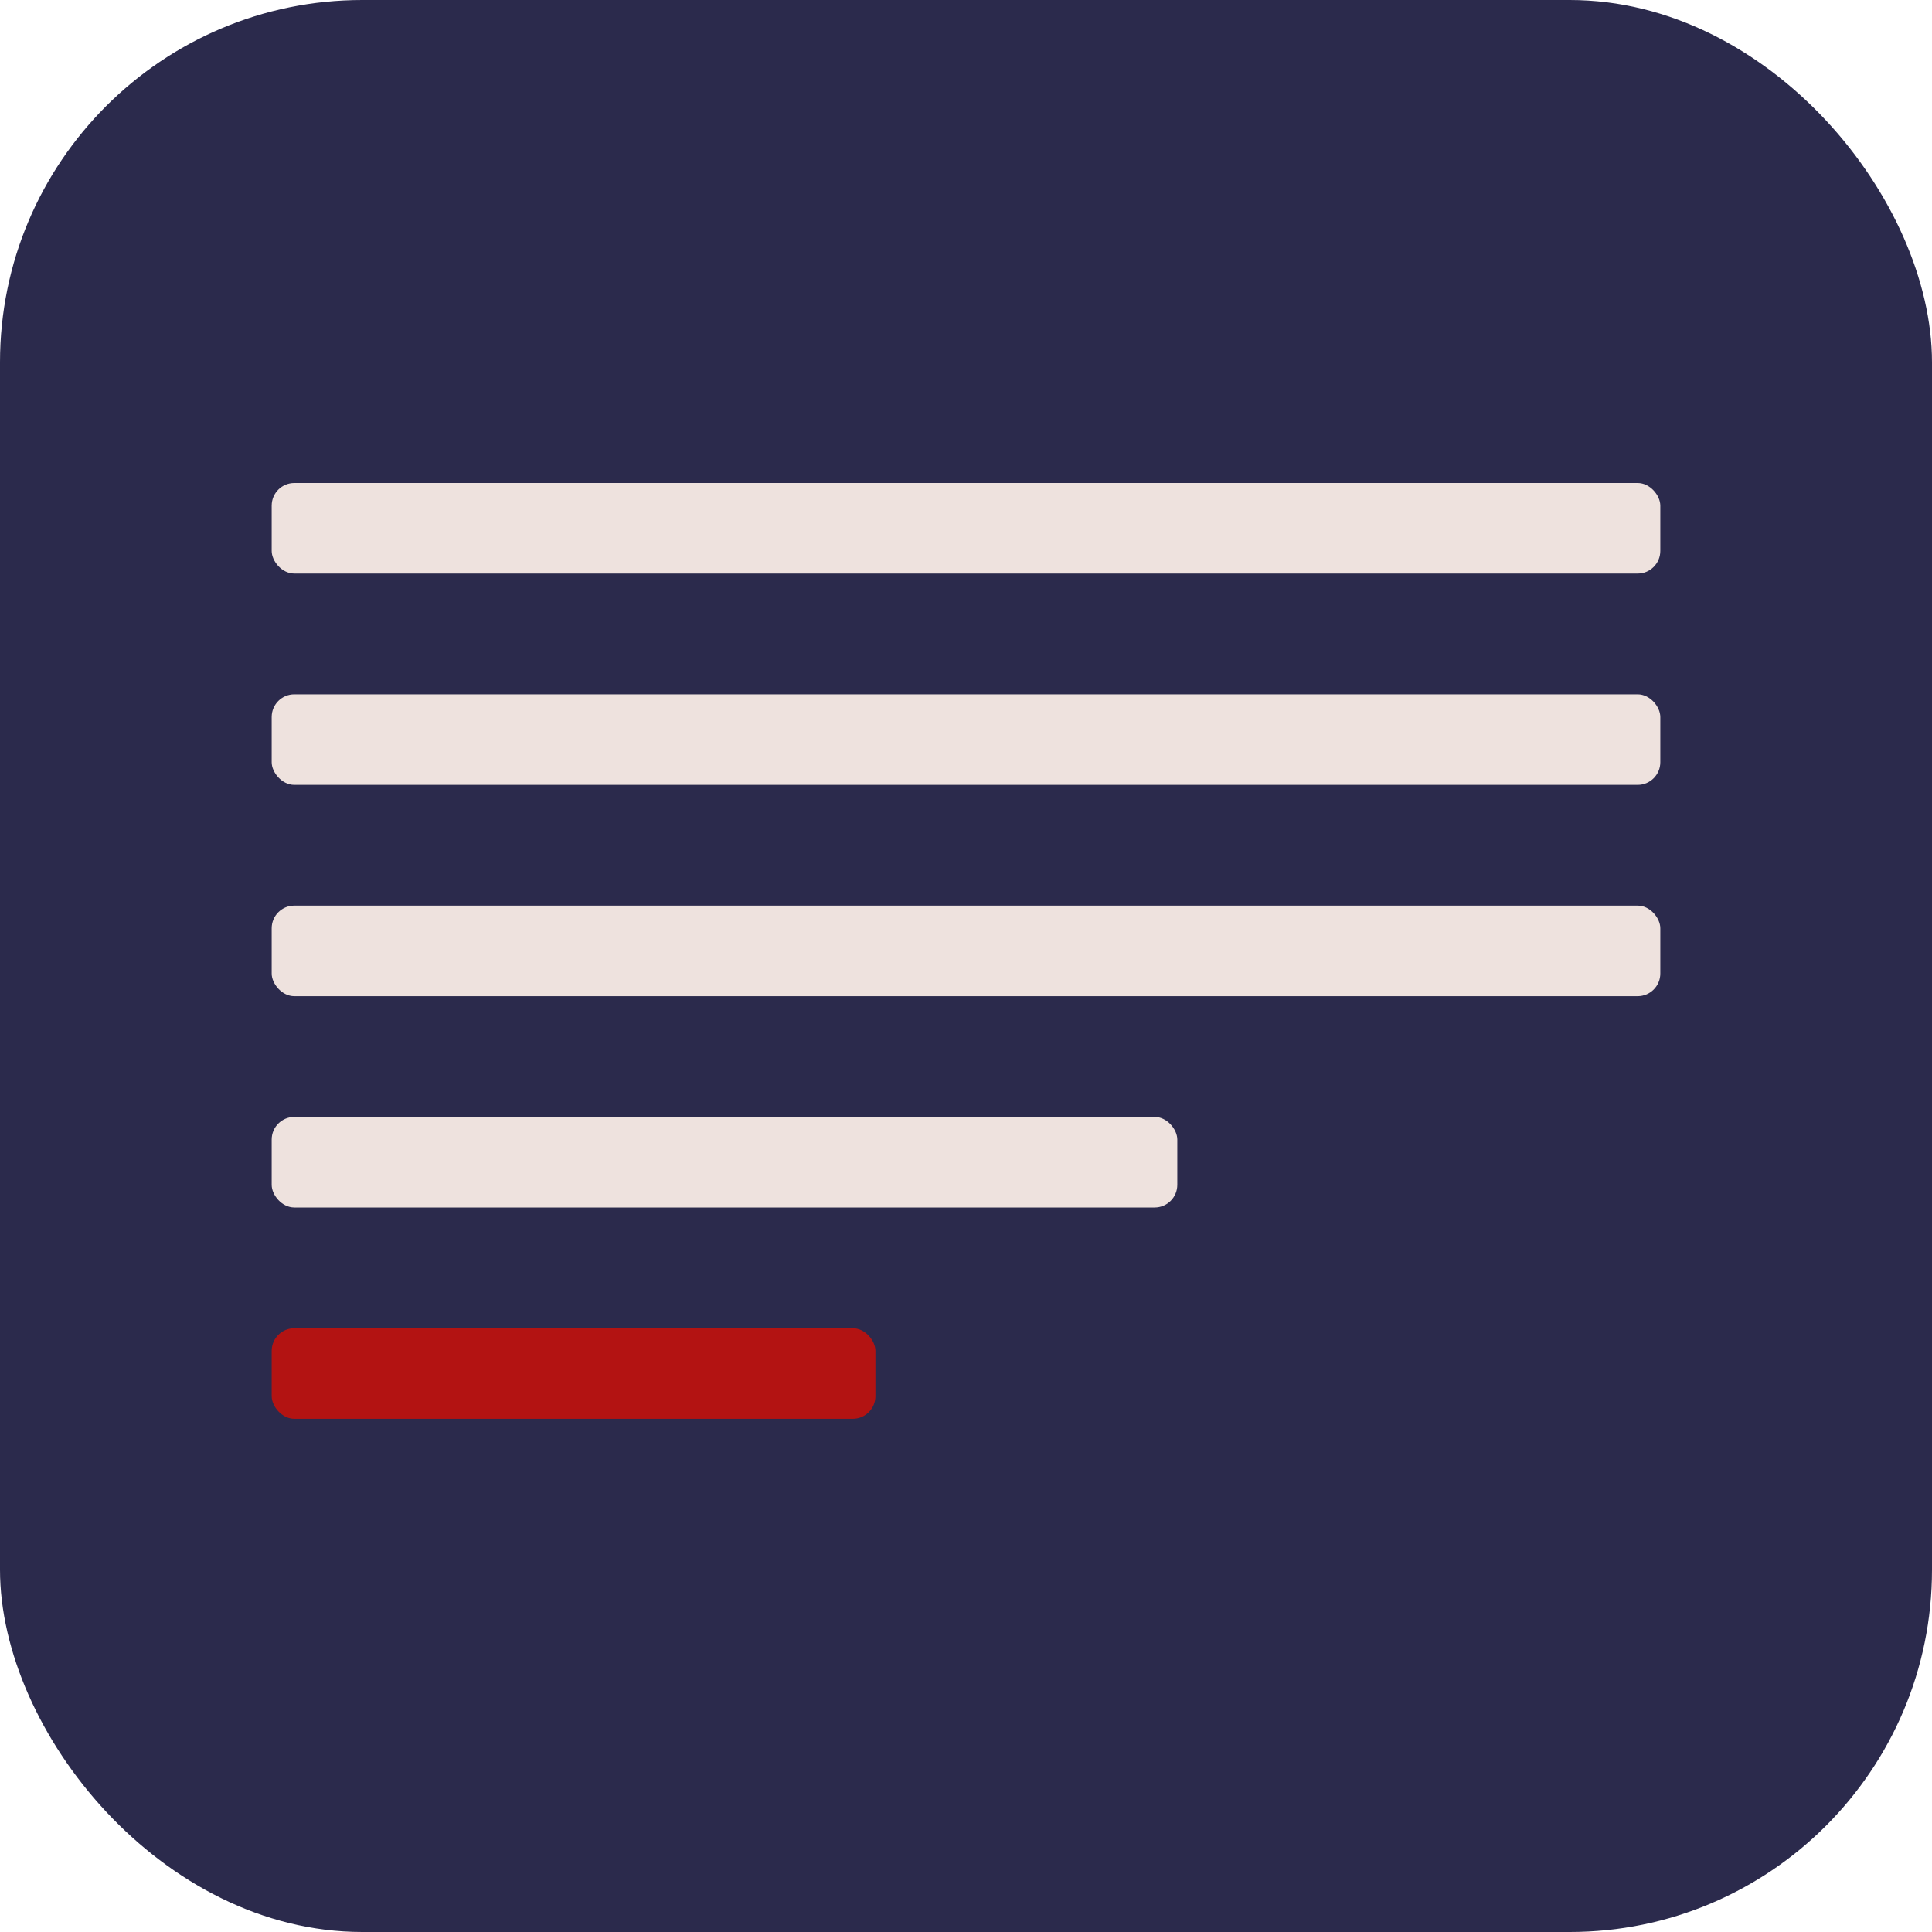
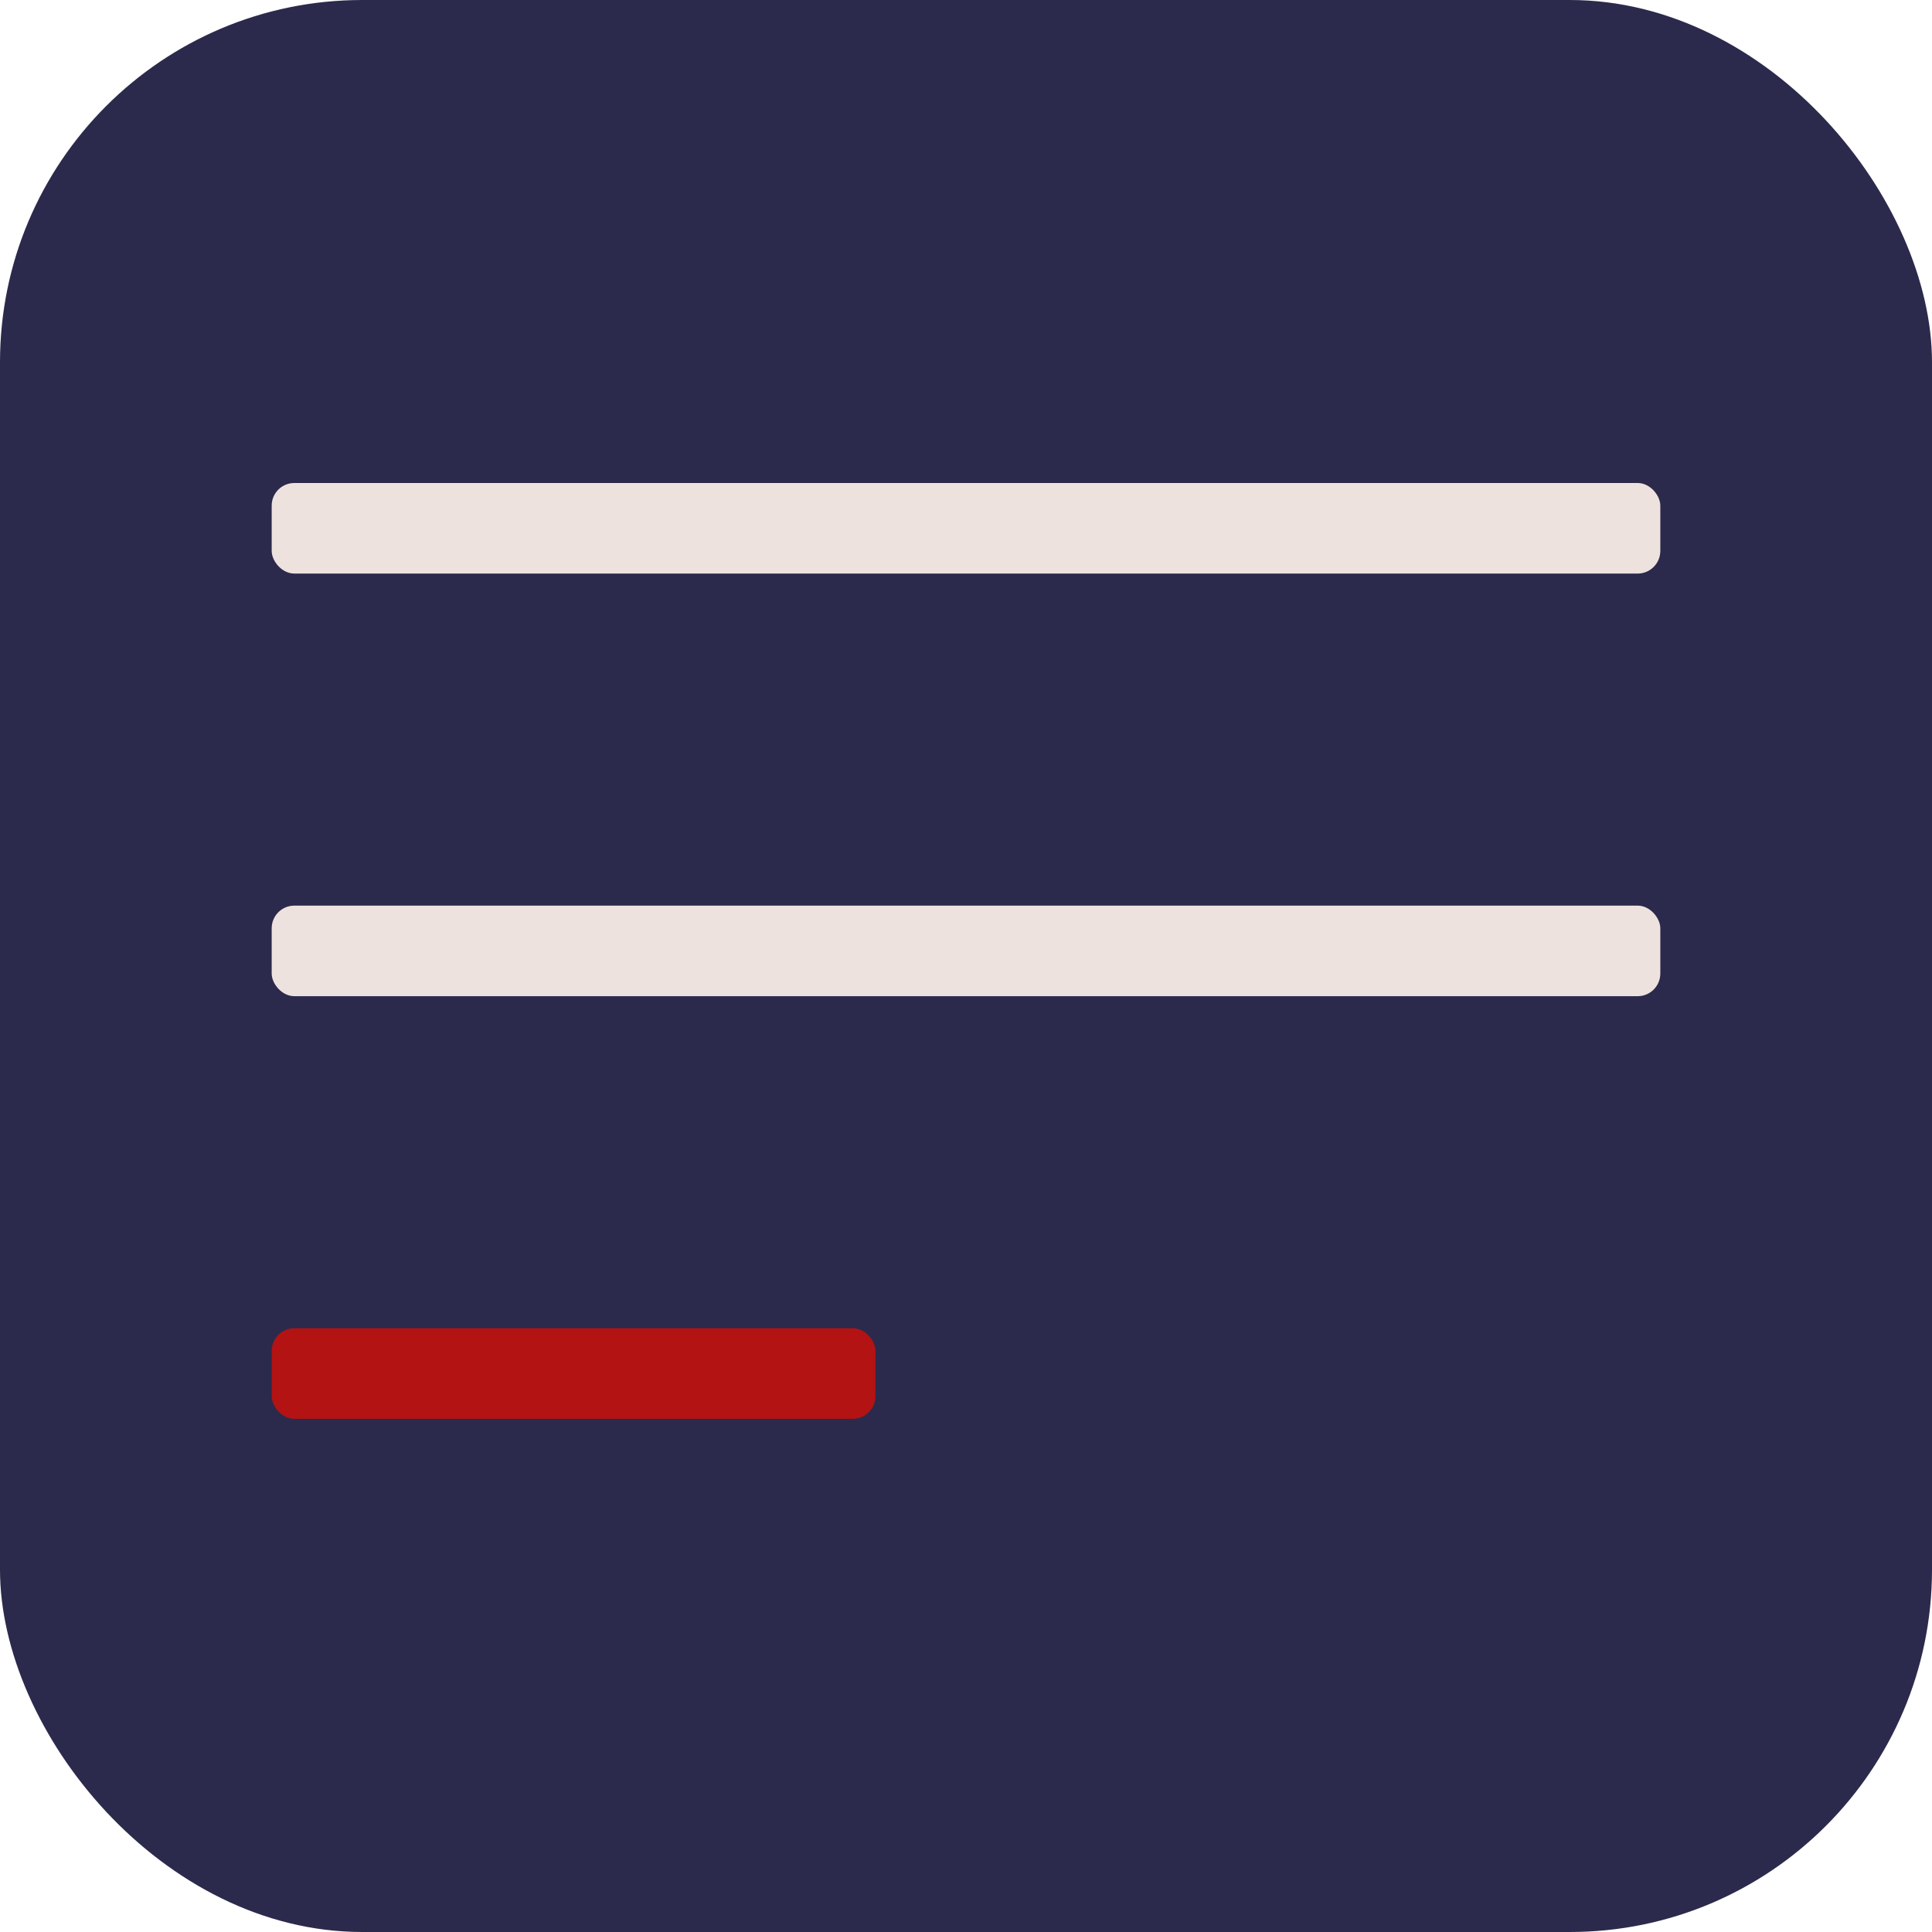
<svg xmlns="http://www.w3.org/2000/svg" viewBox="0 0 512 512">
  <defs>
    <style>
      .bg { fill: #2B2A4C; }
      .fg { fill: #EEE2DE; }
      .accent { fill: #B31312; }
    </style>
  </defs>
  <rect class="bg" width="512" height="512" rx="96" ry="96" />
  <g>
    <rect x="72" y="128" width="368" height="24" class="fg" rx="6" />
-     <rect x="72" y="184" width="368" height="24" class="fg" rx="6" />
    <rect x="72" y="240" width="368" height="24" class="fg" rx="6" />
-     <rect x="72" y="296" width="240" height="24" class="fg" rx="6" />
    <rect x="72" y="352" width="160" height="24" class="accent" rx="6" />
  </g>
</svg>